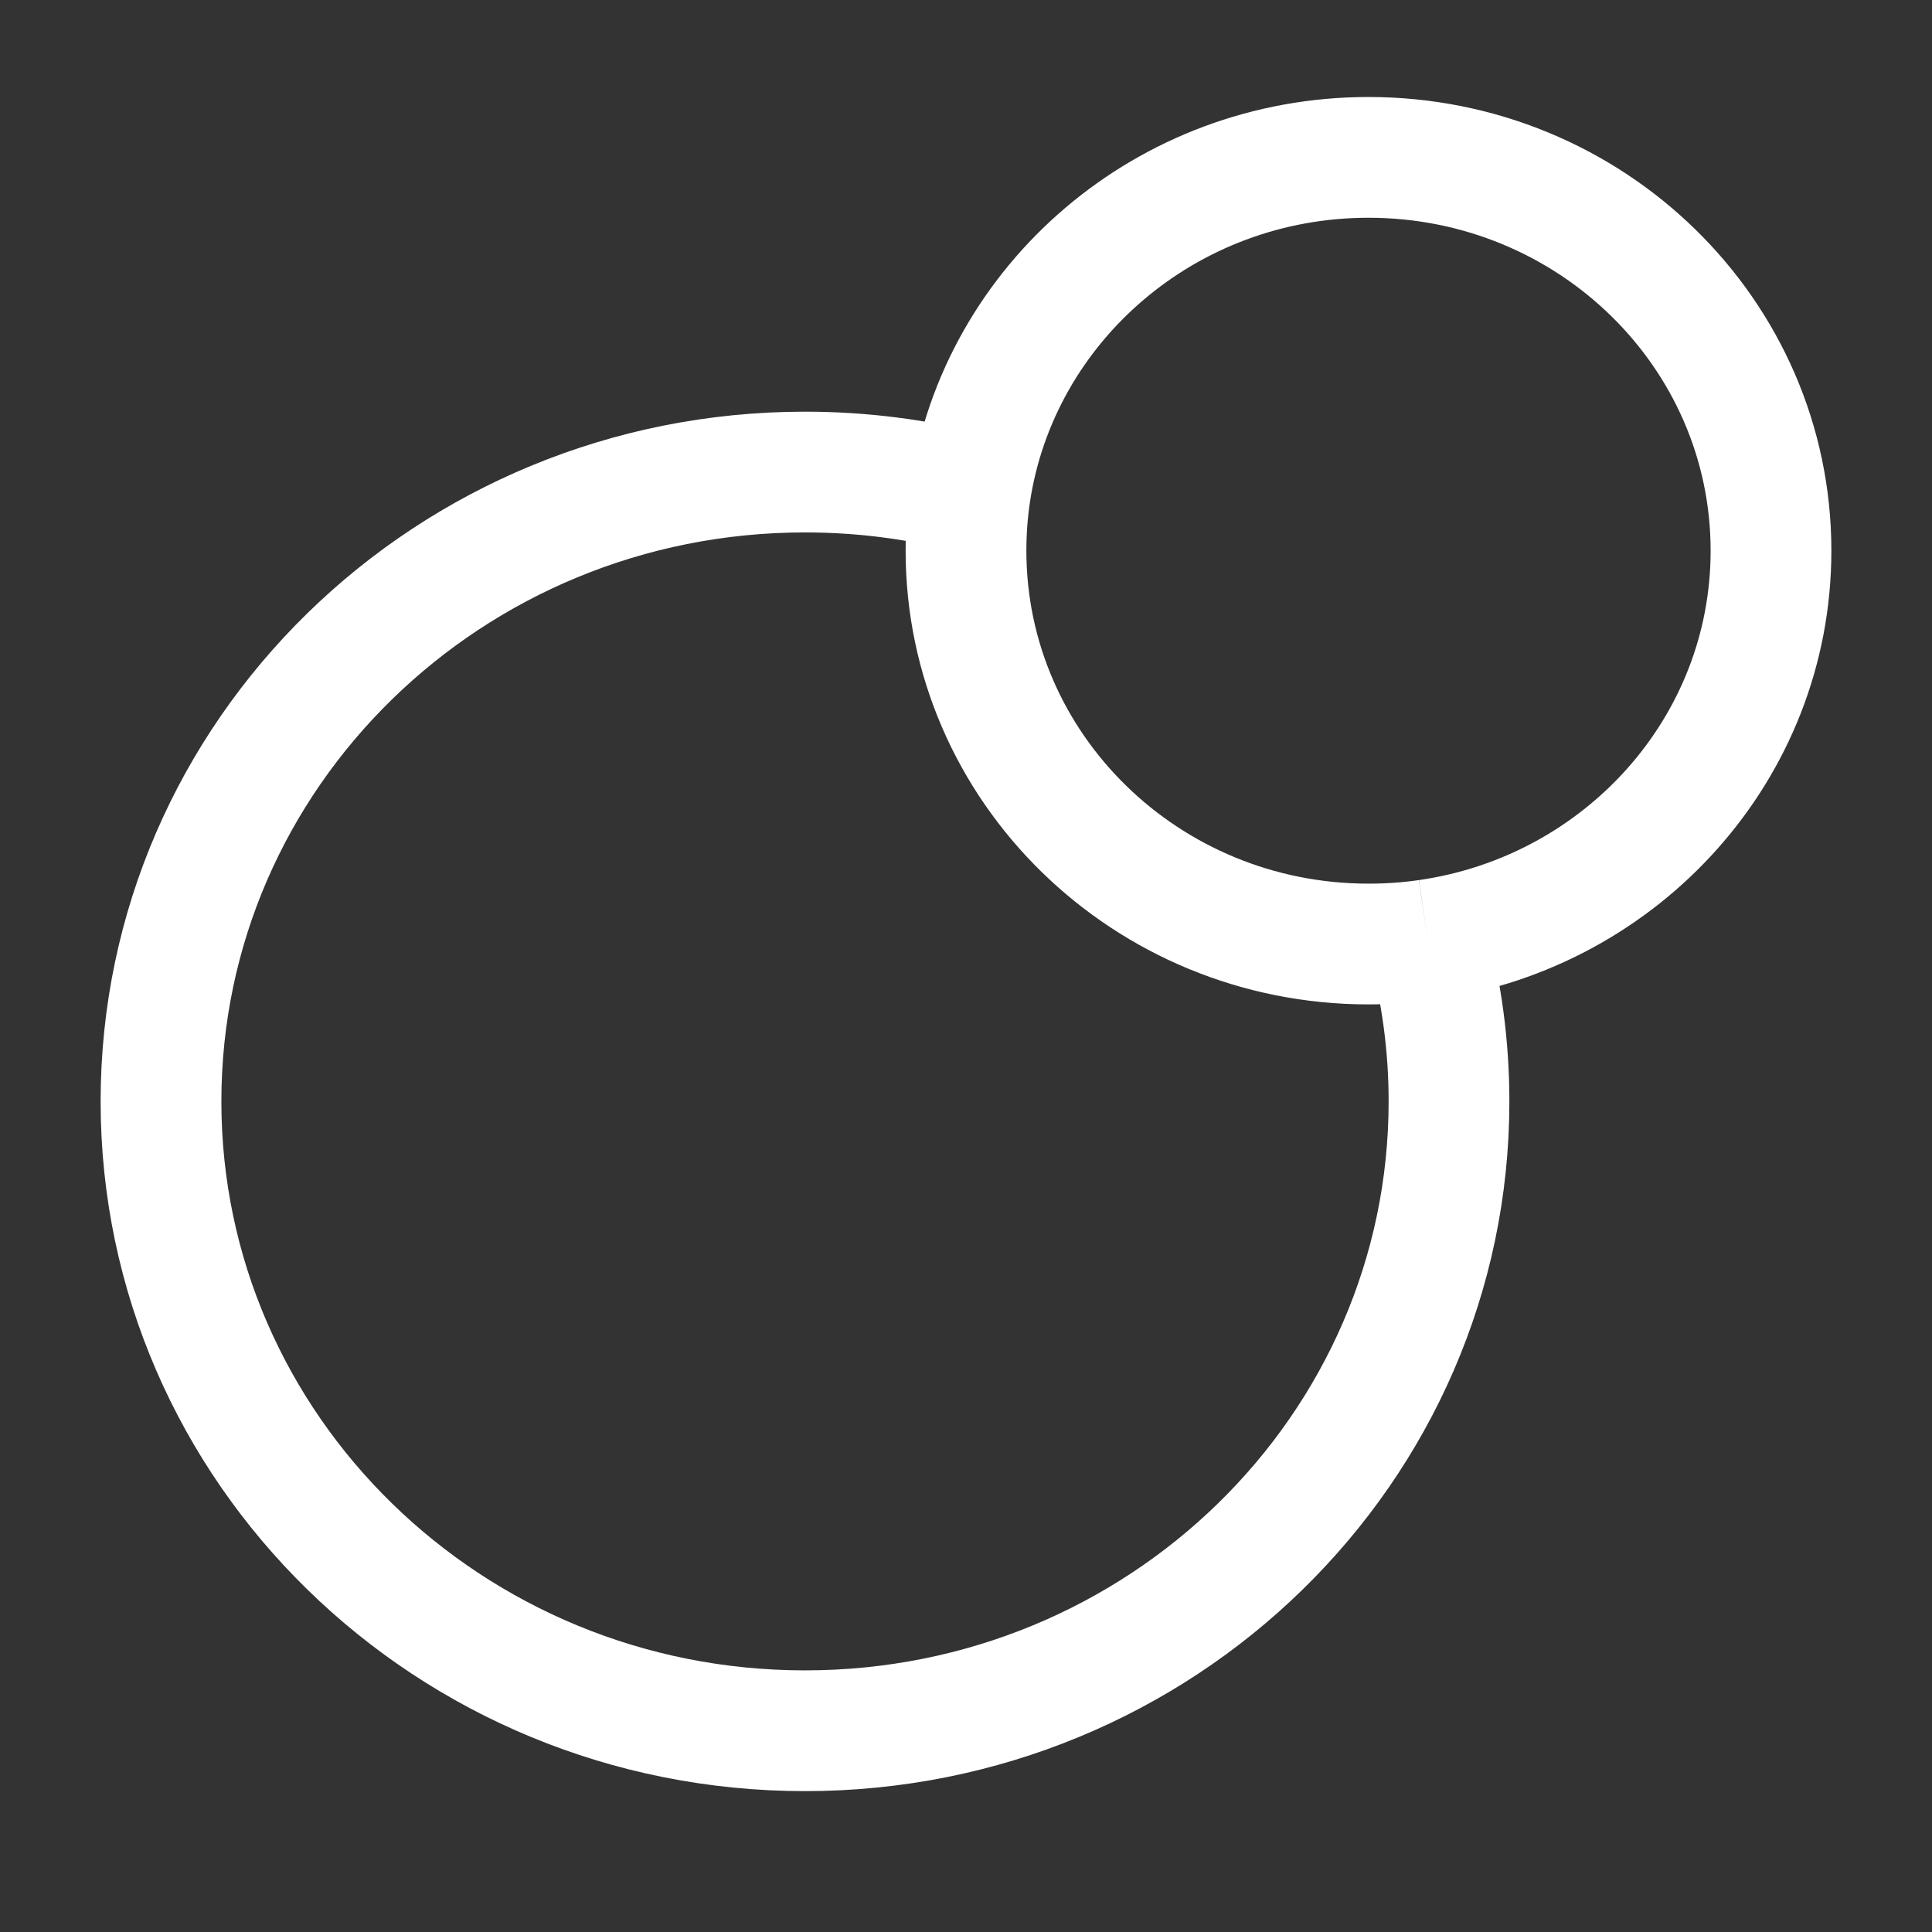
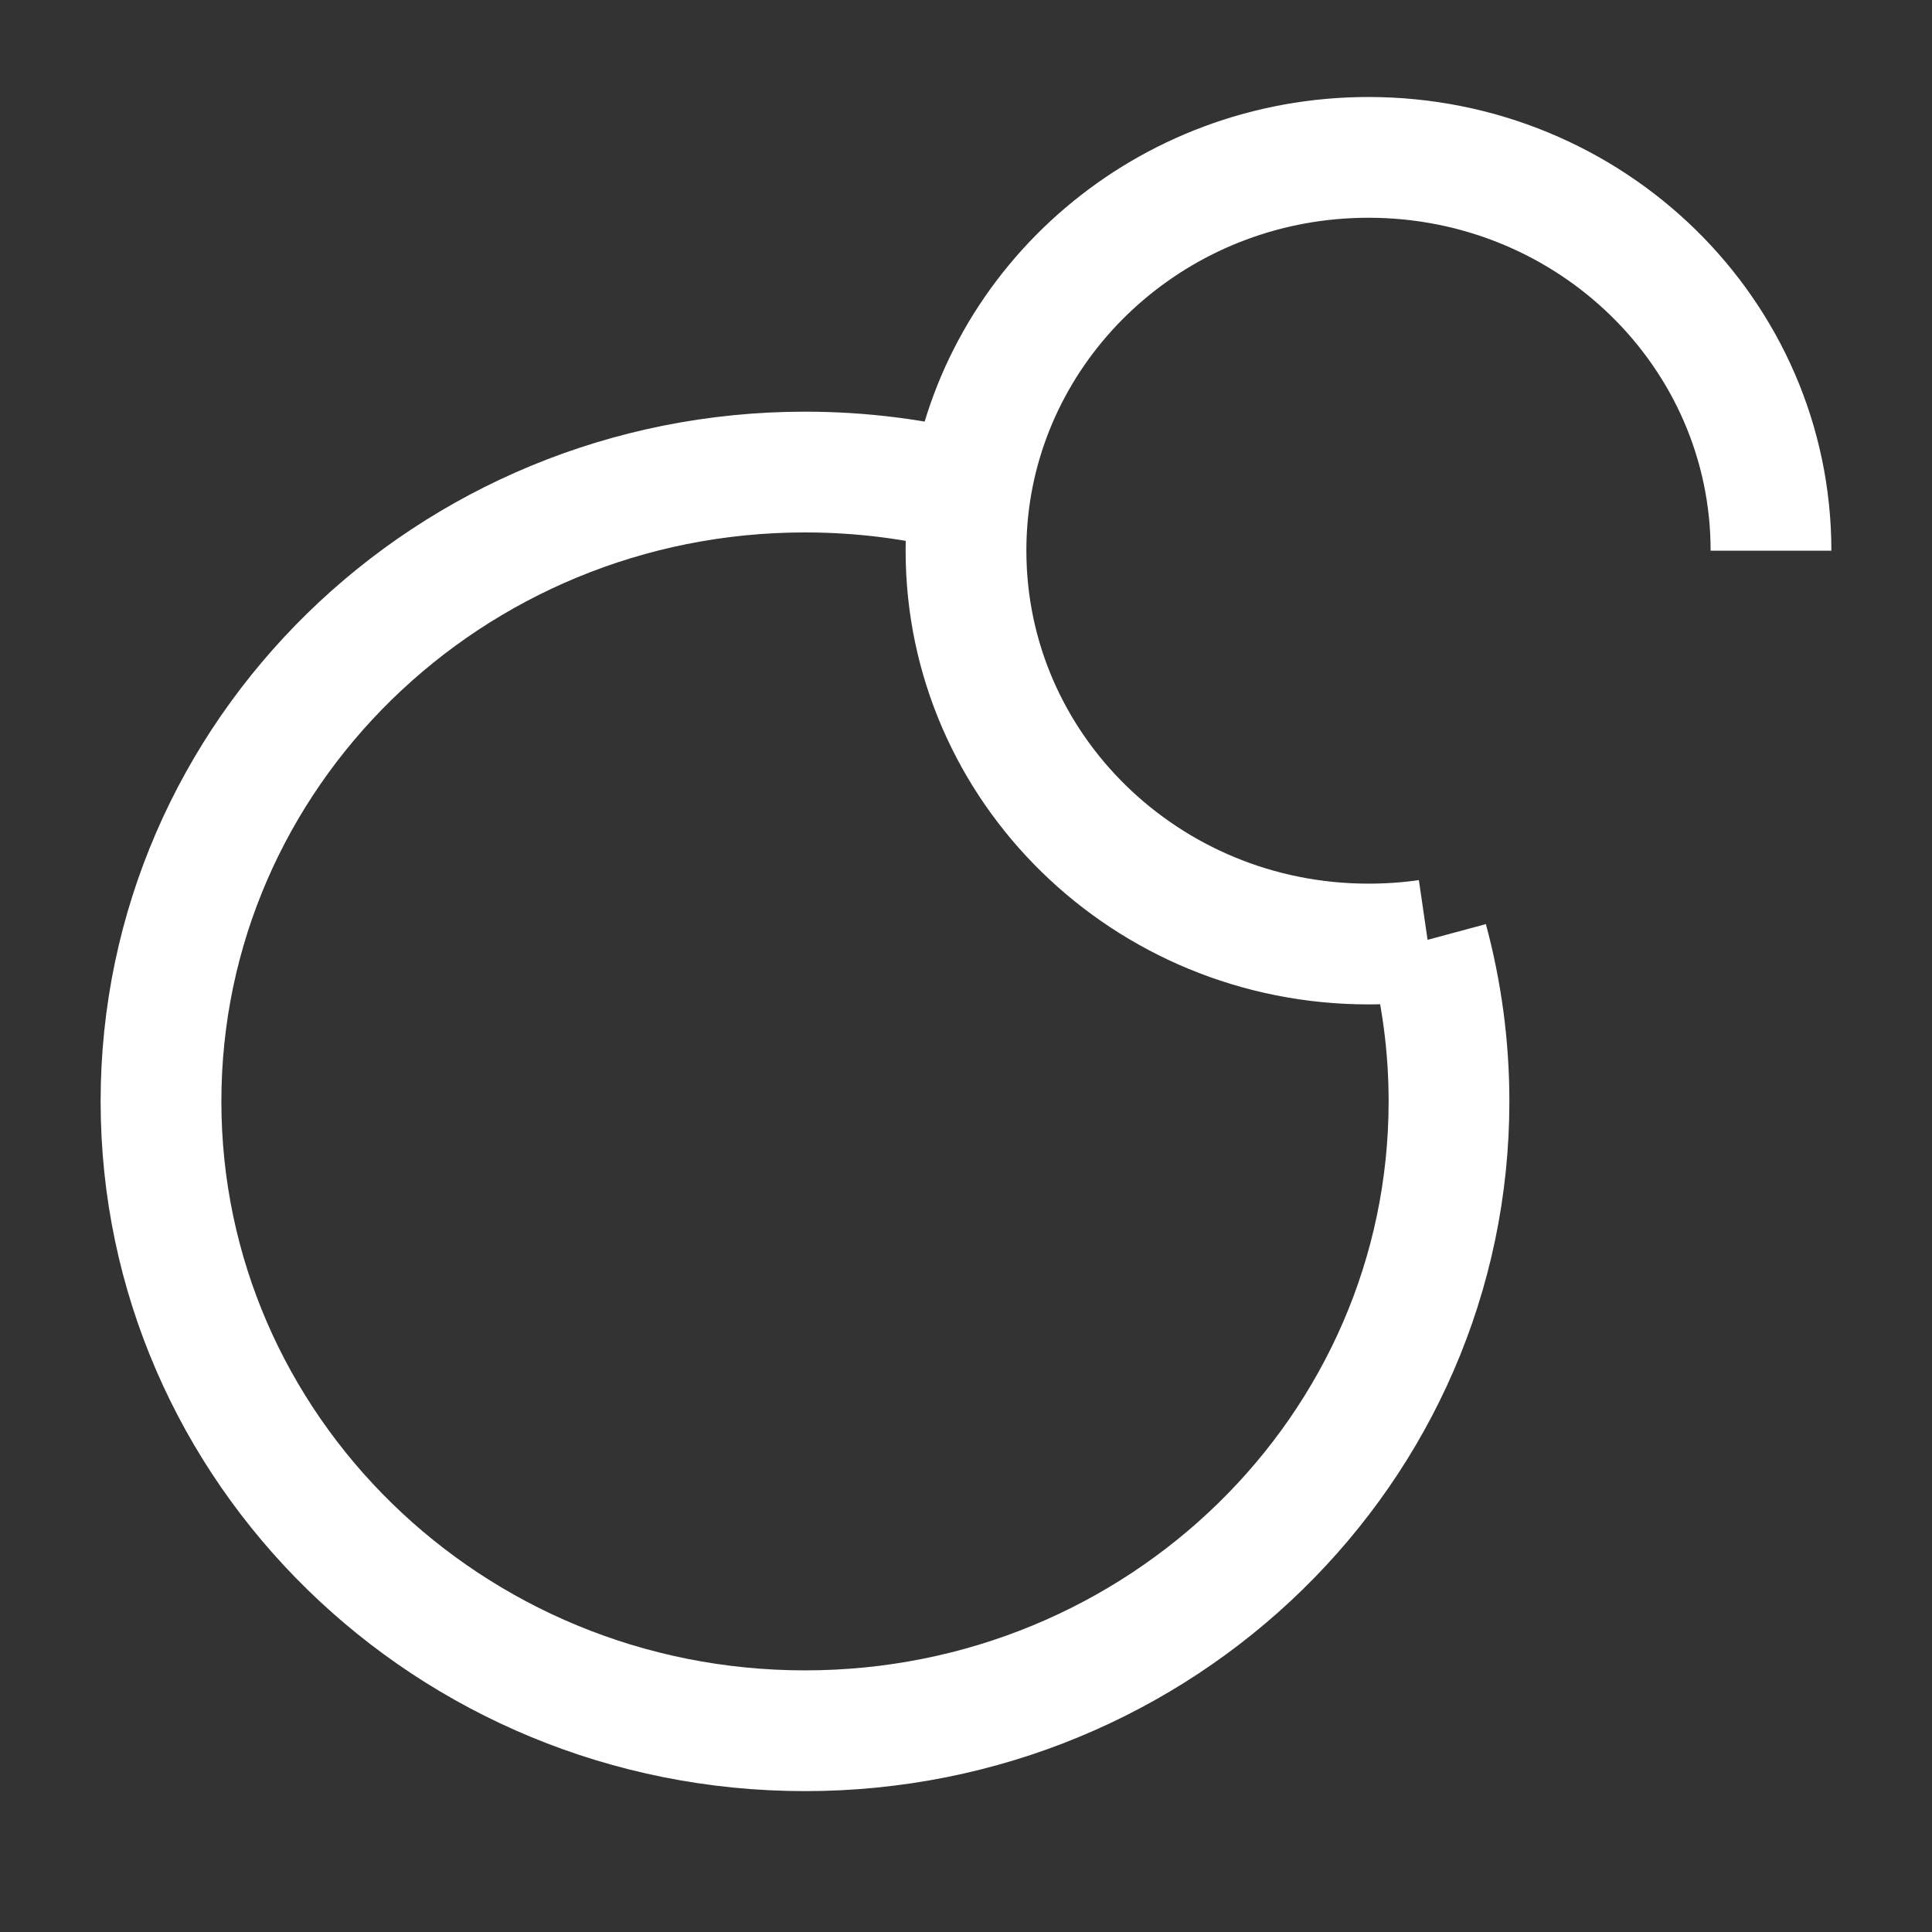
<svg xmlns="http://www.w3.org/2000/svg" width="24" height="24" viewBox="0 0 24 24" fill="none">
  <rect x="0" y="0" width="24" height="24" fill="#333333" stroke="none" />
-   <path d="M12.053 6.124C12.018 6.358 12 6.597 12 6.841C12 9.54 14.239 11.727 17 11.727C17.249 11.727 17.494 11.71 17.734 11.675M12.053 6.124C12.409 3.765 14.488 1.955 17 1.955C19.761 1.955 22 4.142 22 6.841C22 9.296 20.147 11.328 17.734 11.675M12.053 6.124C11.398 5.954 10.71 5.864 10 5.864C5.582 5.864 2 9.364 2 13.682C2 18 5.582 21.5 10 21.5C14.418 21.5 18 18 18 13.682C18 12.988 17.907 12.316 17.734 11.675" stroke="white" stroke-width="1.5" />
+   <path d="M12.053 6.124C12.018 6.358 12 6.597 12 6.841C12 9.54 14.239 11.727 17 11.727C17.249 11.727 17.494 11.71 17.734 11.675M12.053 6.124C12.409 3.765 14.488 1.955 17 1.955C19.761 1.955 22 4.142 22 6.841M12.053 6.124C11.398 5.954 10.71 5.864 10 5.864C5.582 5.864 2 9.364 2 13.682C2 18 5.582 21.5 10 21.5C14.418 21.5 18 18 18 13.682C18 12.988 17.907 12.316 17.734 11.675" stroke="white" stroke-width="1.5" />
</svg>